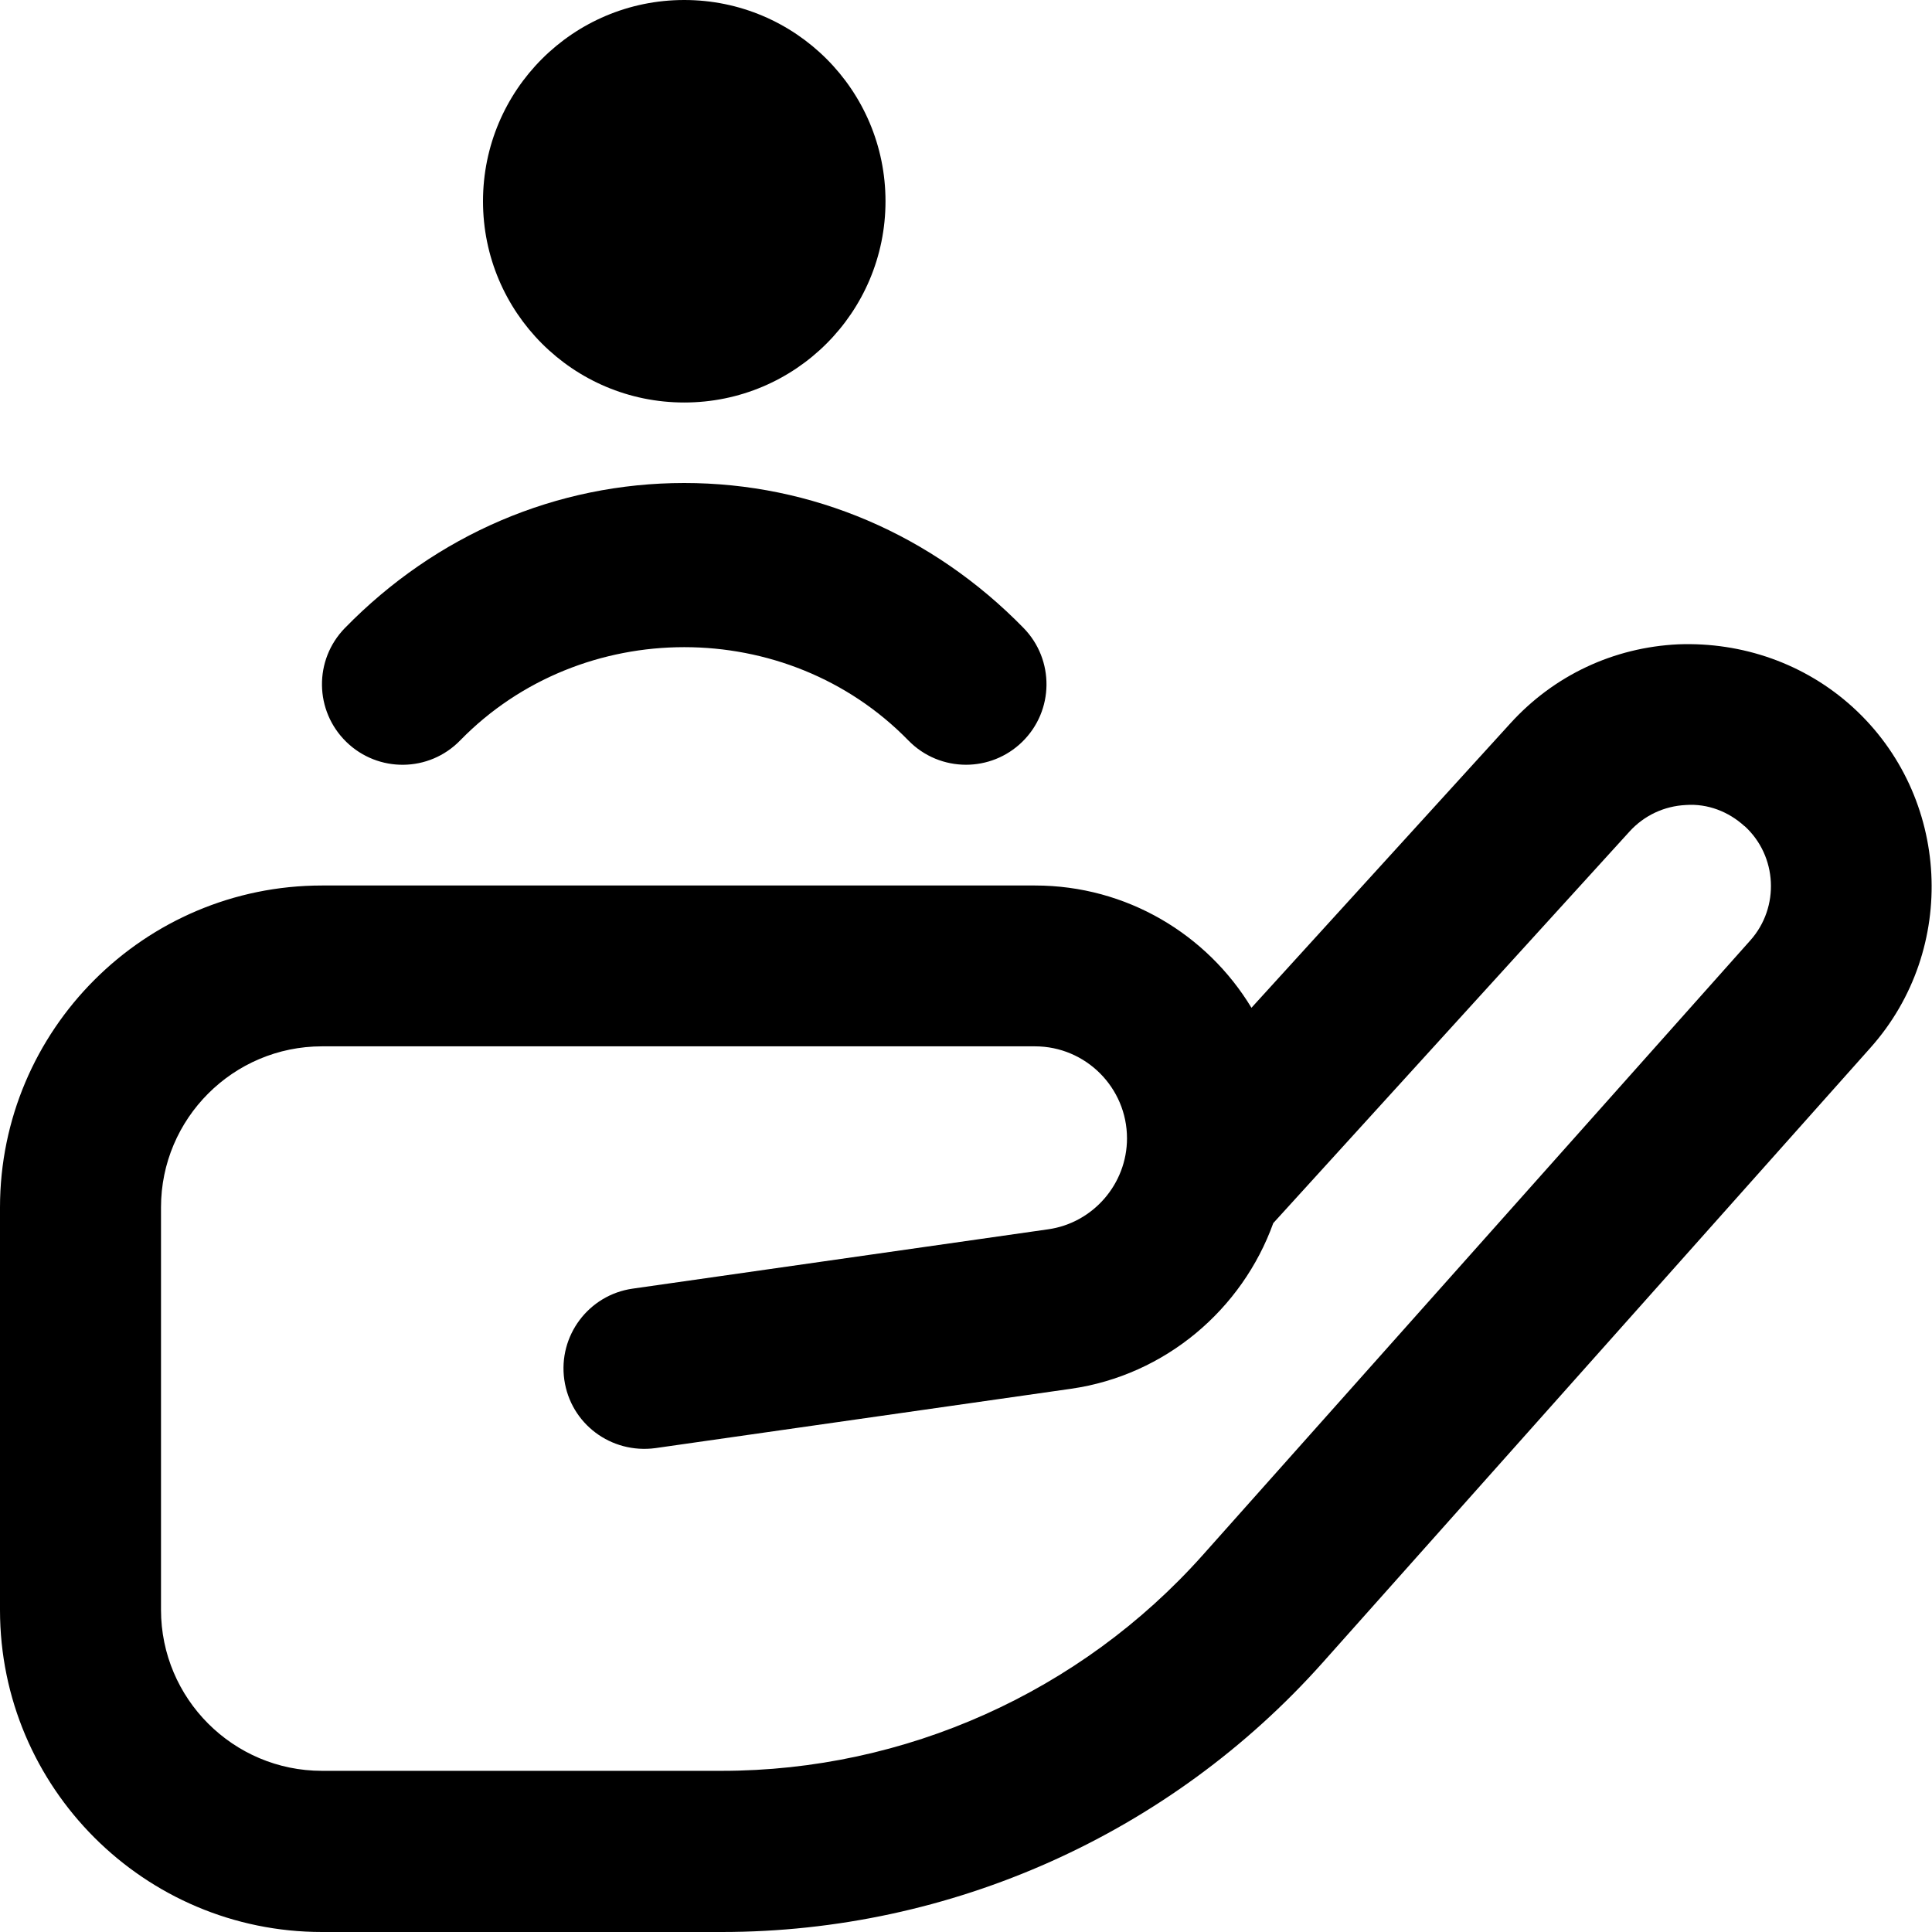
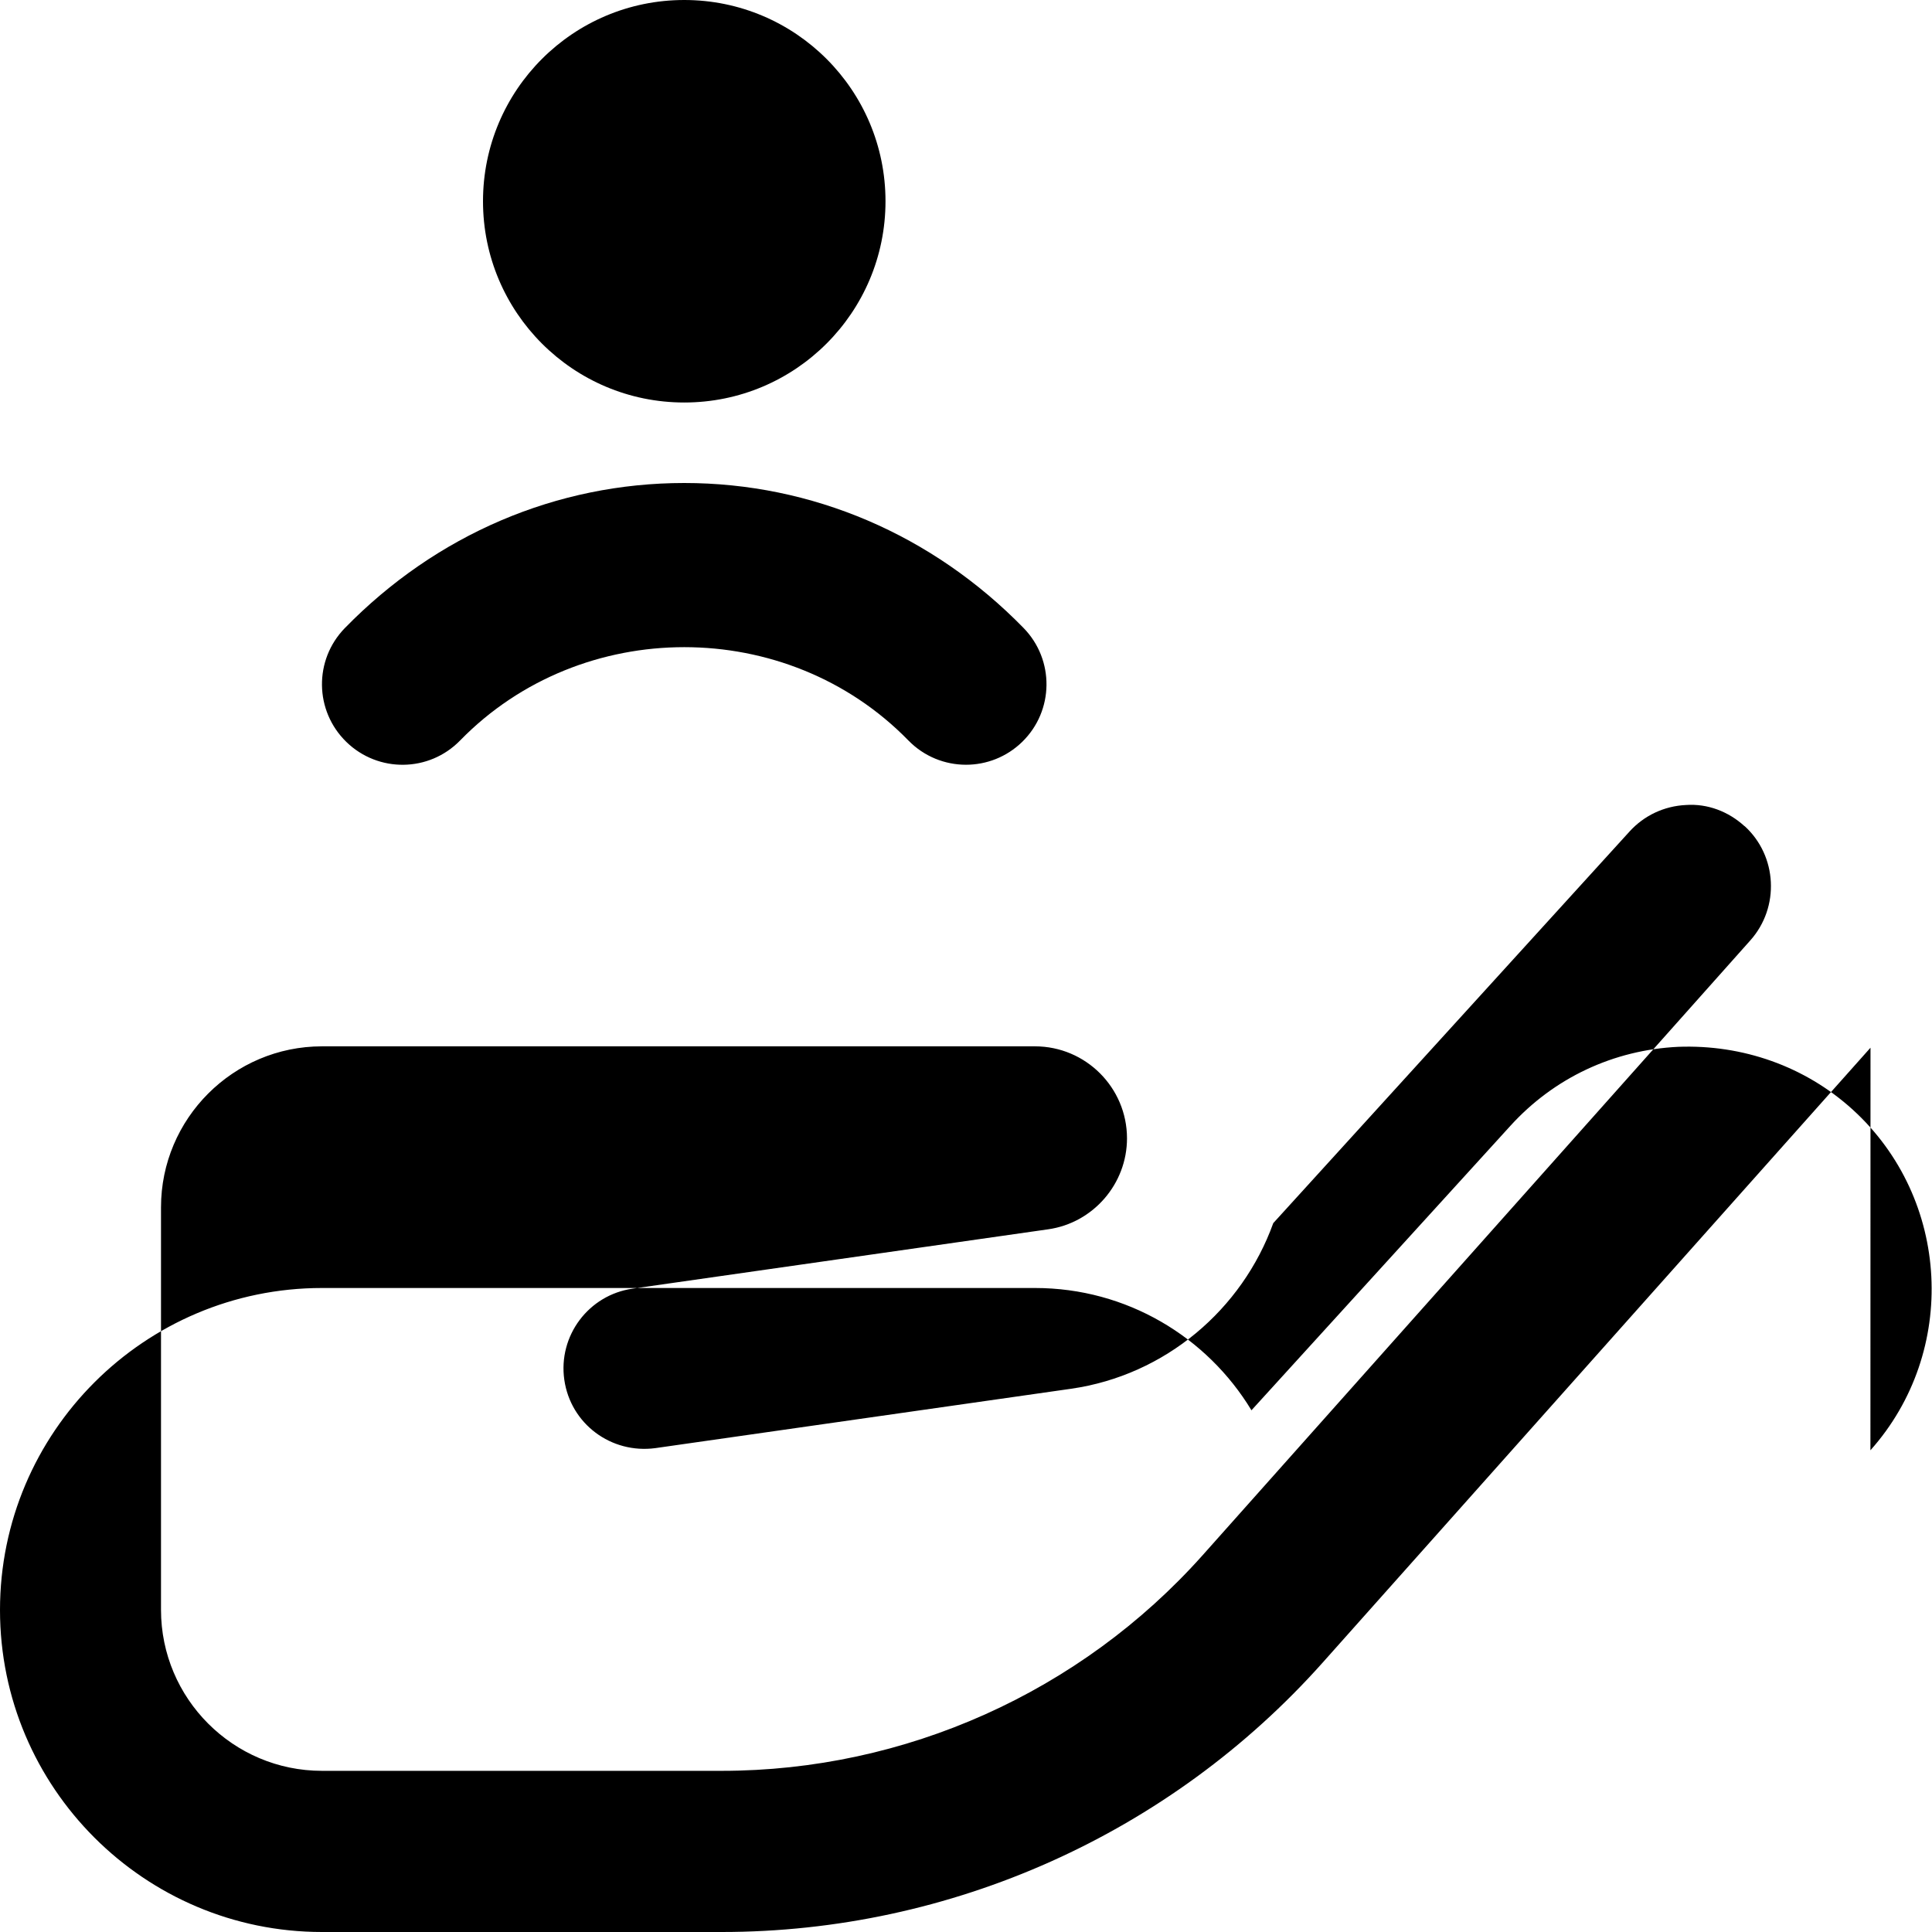
<svg xmlns="http://www.w3.org/2000/svg" id="Layer_1" data-name="Layer 1" viewBox="0 0 24 24">
-   <path d="m6,2.5c0-1.381,1.119-2.5,2.5-2.5s2.5,1.119,2.5,2.5-1.119,2.5-2.5,2.5-2.5-1.119-2.5-2.5Zm-.284,6.698c1.508-1.545,4.061-1.545,5.568,0,.196.201.456.302.716.302.252,0,.504-.095.698-.284.396-.386.403-1.019.018-1.414-1.134-1.162-2.631-1.802-4.216-1.802s-3.082.64-4.216,1.802c-.386.396-.378,1.028.018,1.414.395.385,1.028.379,1.414-.018Zm17.52,3.817l-6.804,7.637c-1.896,2.128-4.618,3.348-7.467,3.348h-4.965c-2.206,0-4-1.794-4-4v-5c0-2.206,1.794-4,4-4h8.857c1.14,0,2.139.609,2.689,1.519l3.217-3.534c.541-.595,1.281-.943,2.085-.981.794-.03,1.573.239,2.169.782,1.214,1.106,1.312,3.004.218,4.23Zm-1.565-2.752c-.199-.182-.459-.282-.728-.263-.27.013-.519.13-.7.329l-4.426,4.865c-.385,1.07-1.339,1.89-2.514,2.058l-5.161.737c-.551.074-1.054-.302-1.132-.849s.302-1.054.849-1.132l5.161-.737c.56-.079.98-.565.98-1.13,0-.63-.513-1.143-1.143-1.143H4c-1.103,0-2,.897-2,2v5c0,1.103.897,2,2,2h4.965c2.279,0,4.456-.977,5.974-2.678l6.804-7.638c.368-.412.336-1.05-.072-1.421Z" />
+   <path d="m6,2.5c0-1.381,1.119-2.5,2.5-2.5s2.5,1.119,2.5,2.5-1.119,2.5-2.5,2.5-2.5-1.119-2.5-2.5Zm-.284,6.698c1.508-1.545,4.061-1.545,5.568,0,.196.201.456.302.716.302.252,0,.504-.095.698-.284.396-.386.403-1.019.018-1.414-1.134-1.162-2.631-1.802-4.216-1.802s-3.082.64-4.216,1.802c-.386.396-.378,1.028.018,1.414.395.385,1.028.379,1.414-.018Zm17.52,3.817l-6.804,7.637c-1.896,2.128-4.618,3.348-7.467,3.348h-4.965c-2.206,0-4-1.794-4-4c0-2.206,1.794-4,4-4h8.857c1.14,0,2.139.609,2.689,1.519l3.217-3.534c.541-.595,1.281-.943,2.085-.981.794-.03,1.573.239,2.169.782,1.214,1.106,1.312,3.004.218,4.23Zm-1.565-2.752c-.199-.182-.459-.282-.728-.263-.27.013-.519.13-.7.329l-4.426,4.865c-.385,1.07-1.339,1.89-2.514,2.058l-5.161.737c-.551.074-1.054-.302-1.132-.849s.302-1.054.849-1.132l5.161-.737c.56-.079.98-.565.98-1.13,0-.63-.513-1.143-1.143-1.143H4c-1.103,0-2,.897-2,2v5c0,1.103.897,2,2,2h4.965c2.279,0,4.456-.977,5.974-2.678l6.804-7.638c.368-.412.336-1.05-.072-1.421Z" />
</svg>